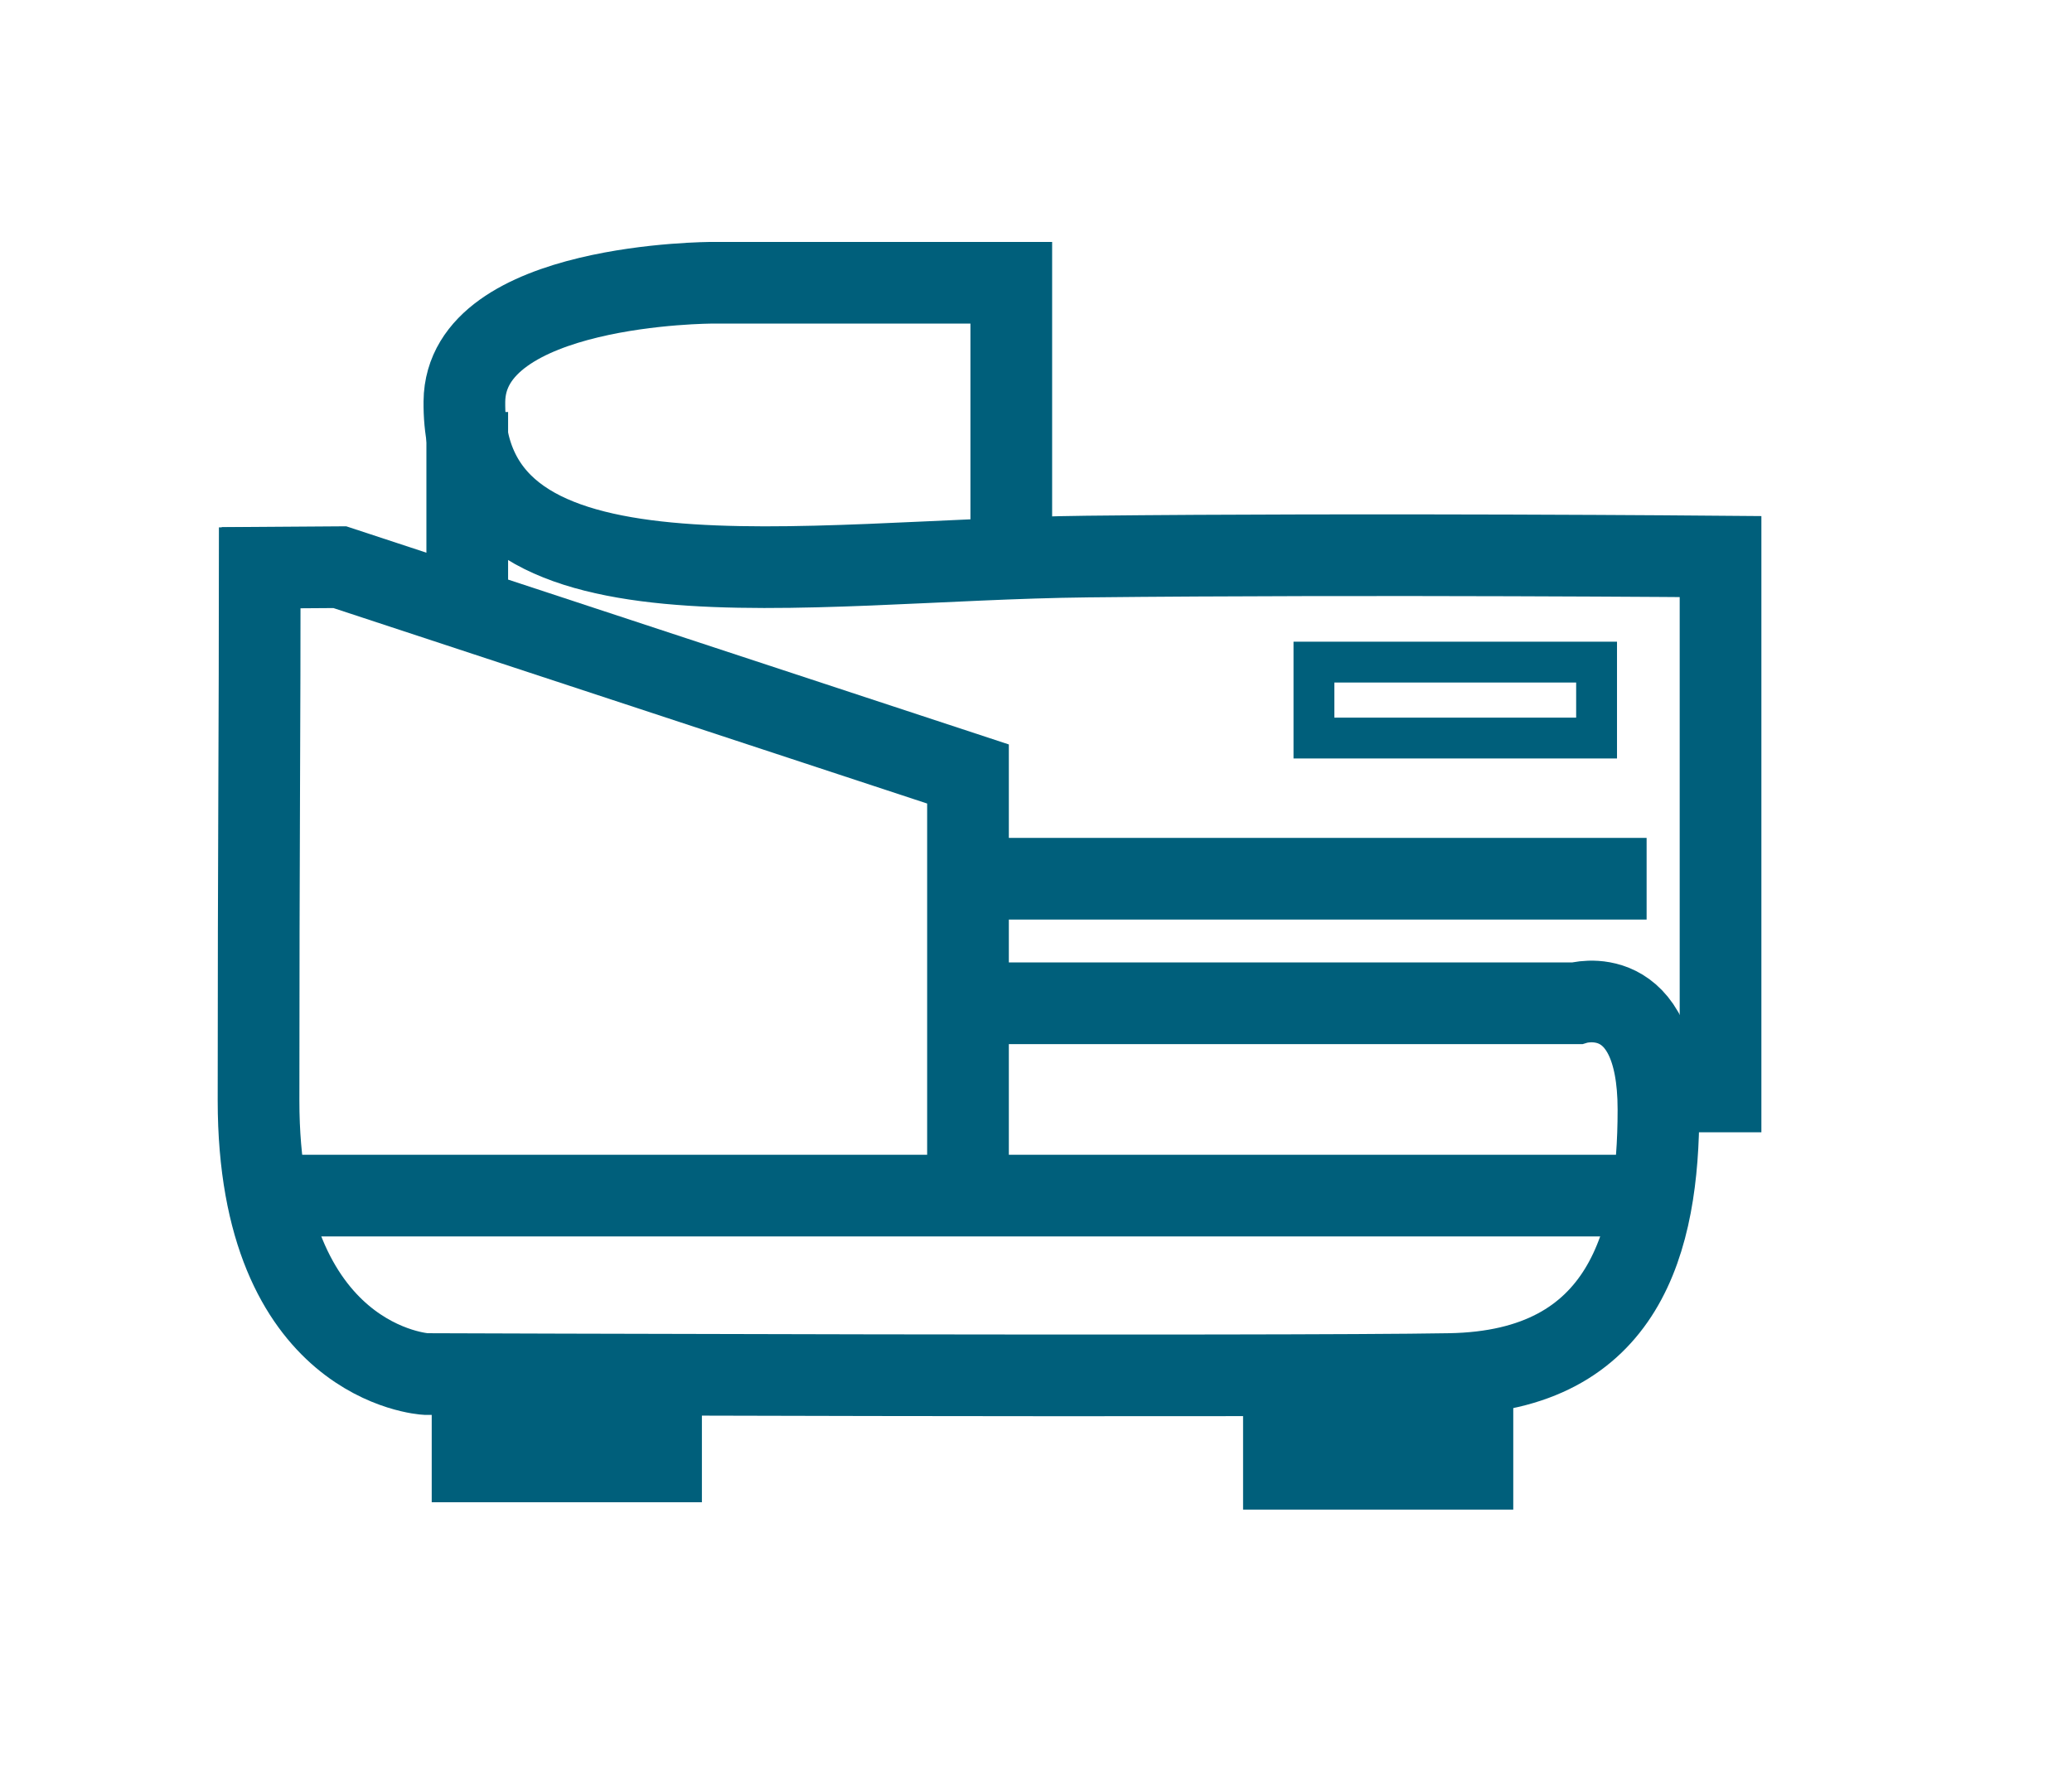
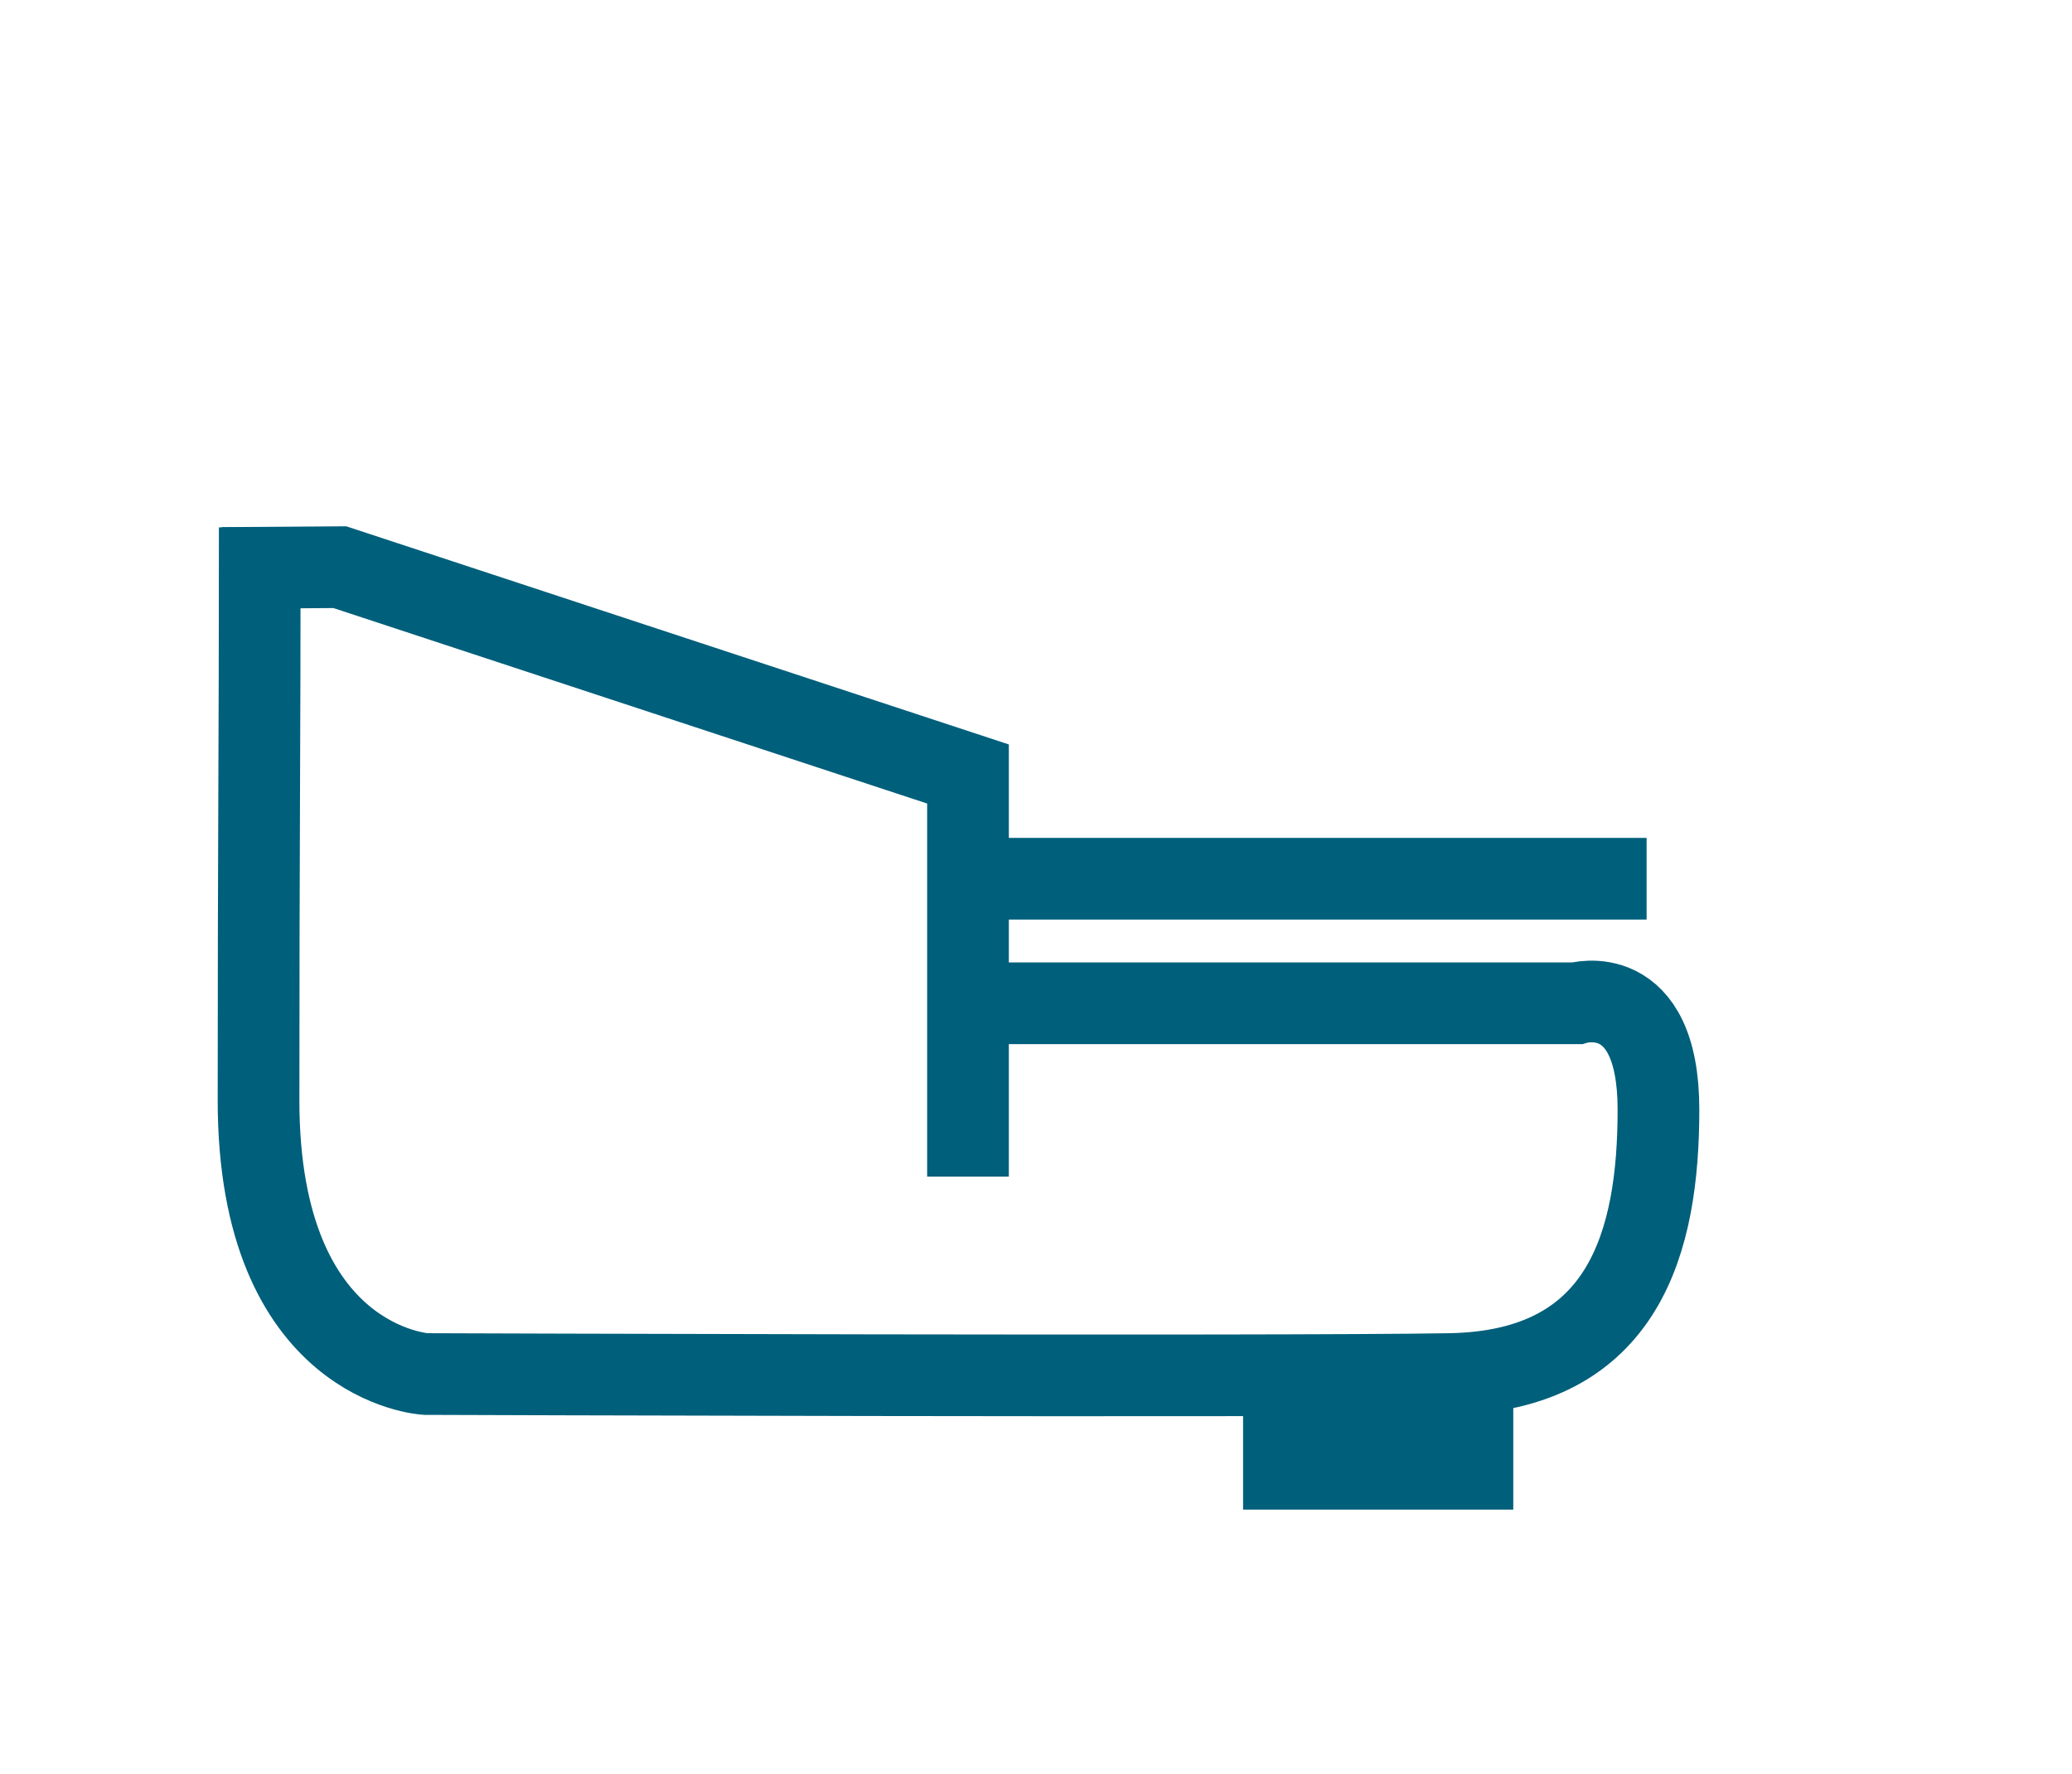
<svg xmlns="http://www.w3.org/2000/svg" id="Layer_1" data-name="Layer 1" viewBox="0 0 101.46 86.91">
  <defs>
    <style>.cls-1,.cls-2{fill:none;stroke:#005f7b;stroke-miterlimit:10;}.cls-1{stroke-width:4px;}.cls-2{stroke-width:2px;}</style>
  </defs>
  <path class="cls-1" d="M47.29,49.14H77.21s4-1.19,4,5.21S79.59,67.15,71,67.3s-50.16,0-50.16,0-8.18-.45-8.18-13.4.06-17,.06-28.07" />
-   <path class="cls-1" d="M49.52,27.41l0-13.56H34.87s-12.08,0-12.13,5.82c-.11,10.83,16.52,7.74,30.51,7.59s31,0,31,0v26.2H81.52" />
-   <line class="cls-1" x1="22.88" y1="20.18" x2="22.88" y2="28.45" />
  <line class="cls-1" x1="47.29" y1="43.04" x2="80.63" y2="43.04" />
-   <rect class="cls-2" x="64.34" y="32.43" width="13.84" height="3.72" />
-   <line class="cls-1" x1="12.62" y1="58.56" x2="79.89" y2="58.56" />
  <polyline class="cls-1" points="47.4 57.63 47.4 37.91 16.64 27.78 10.87 27.82" />
  <rect class="cls-1" x="62.87" y="68.68" width="9.23" height="3.26" />
-   <rect class="cls-1" x="23.14" y="68.32" width="9.23" height="3.26" />
</svg>